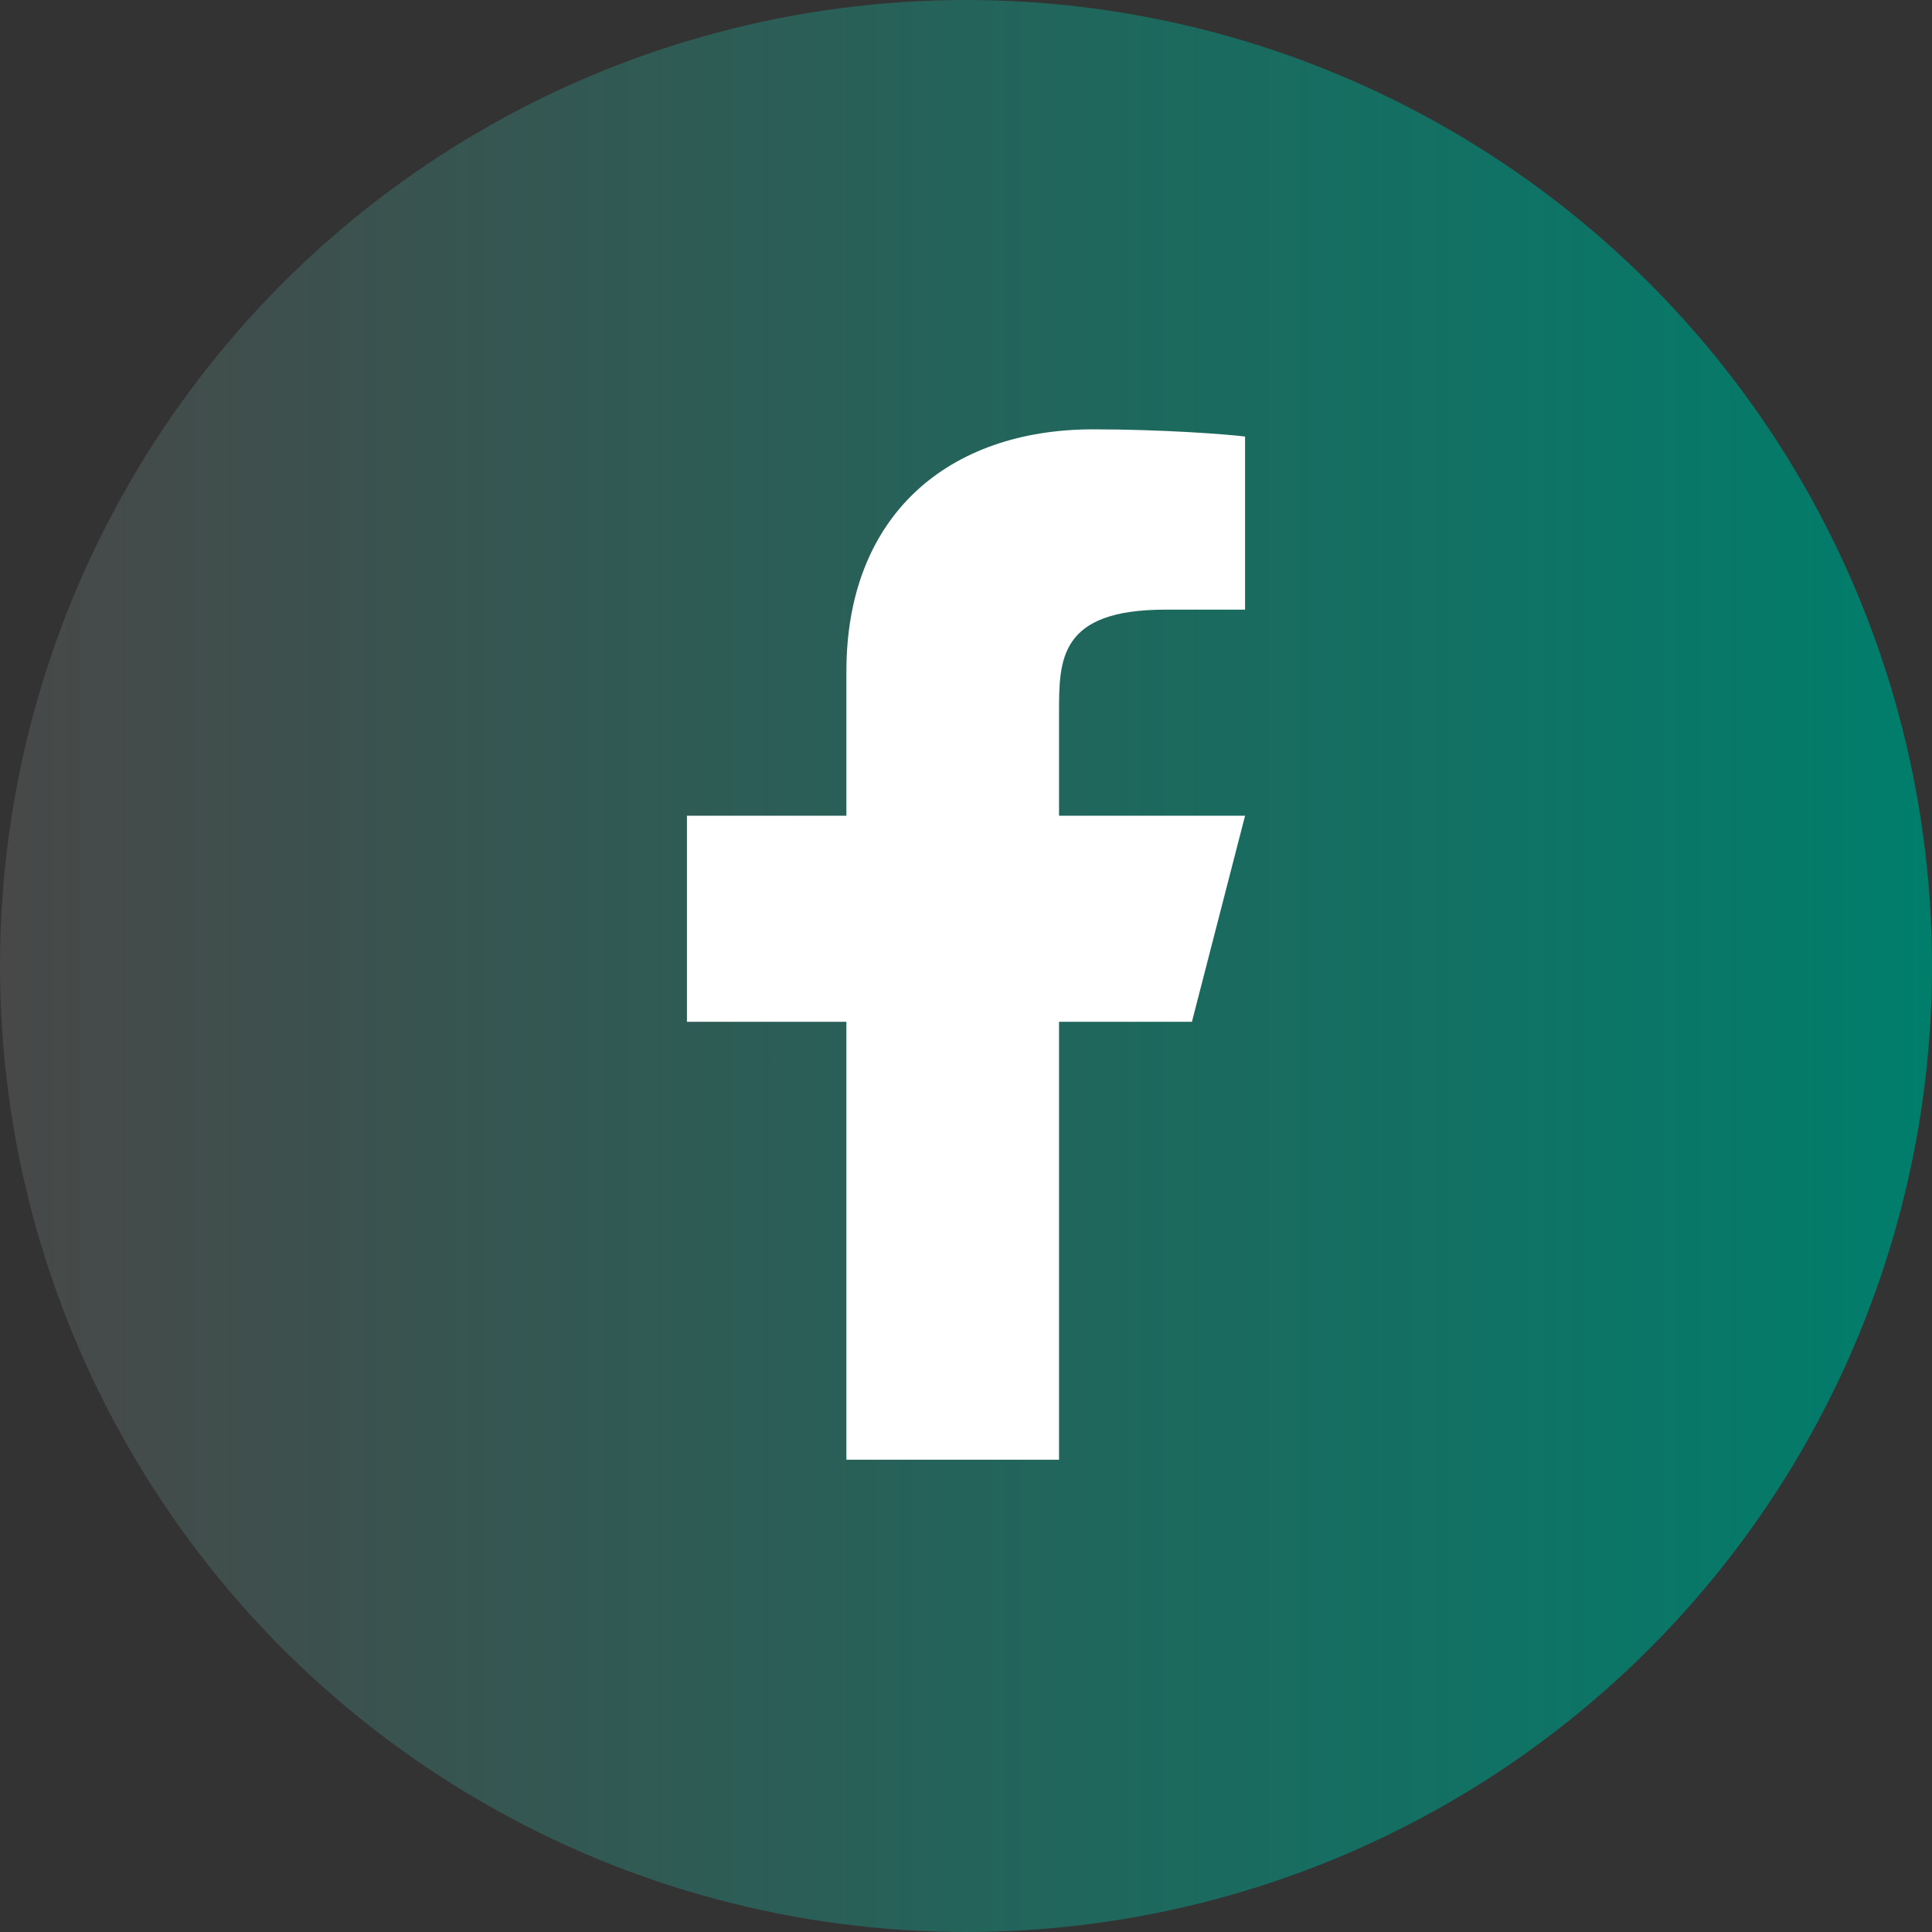
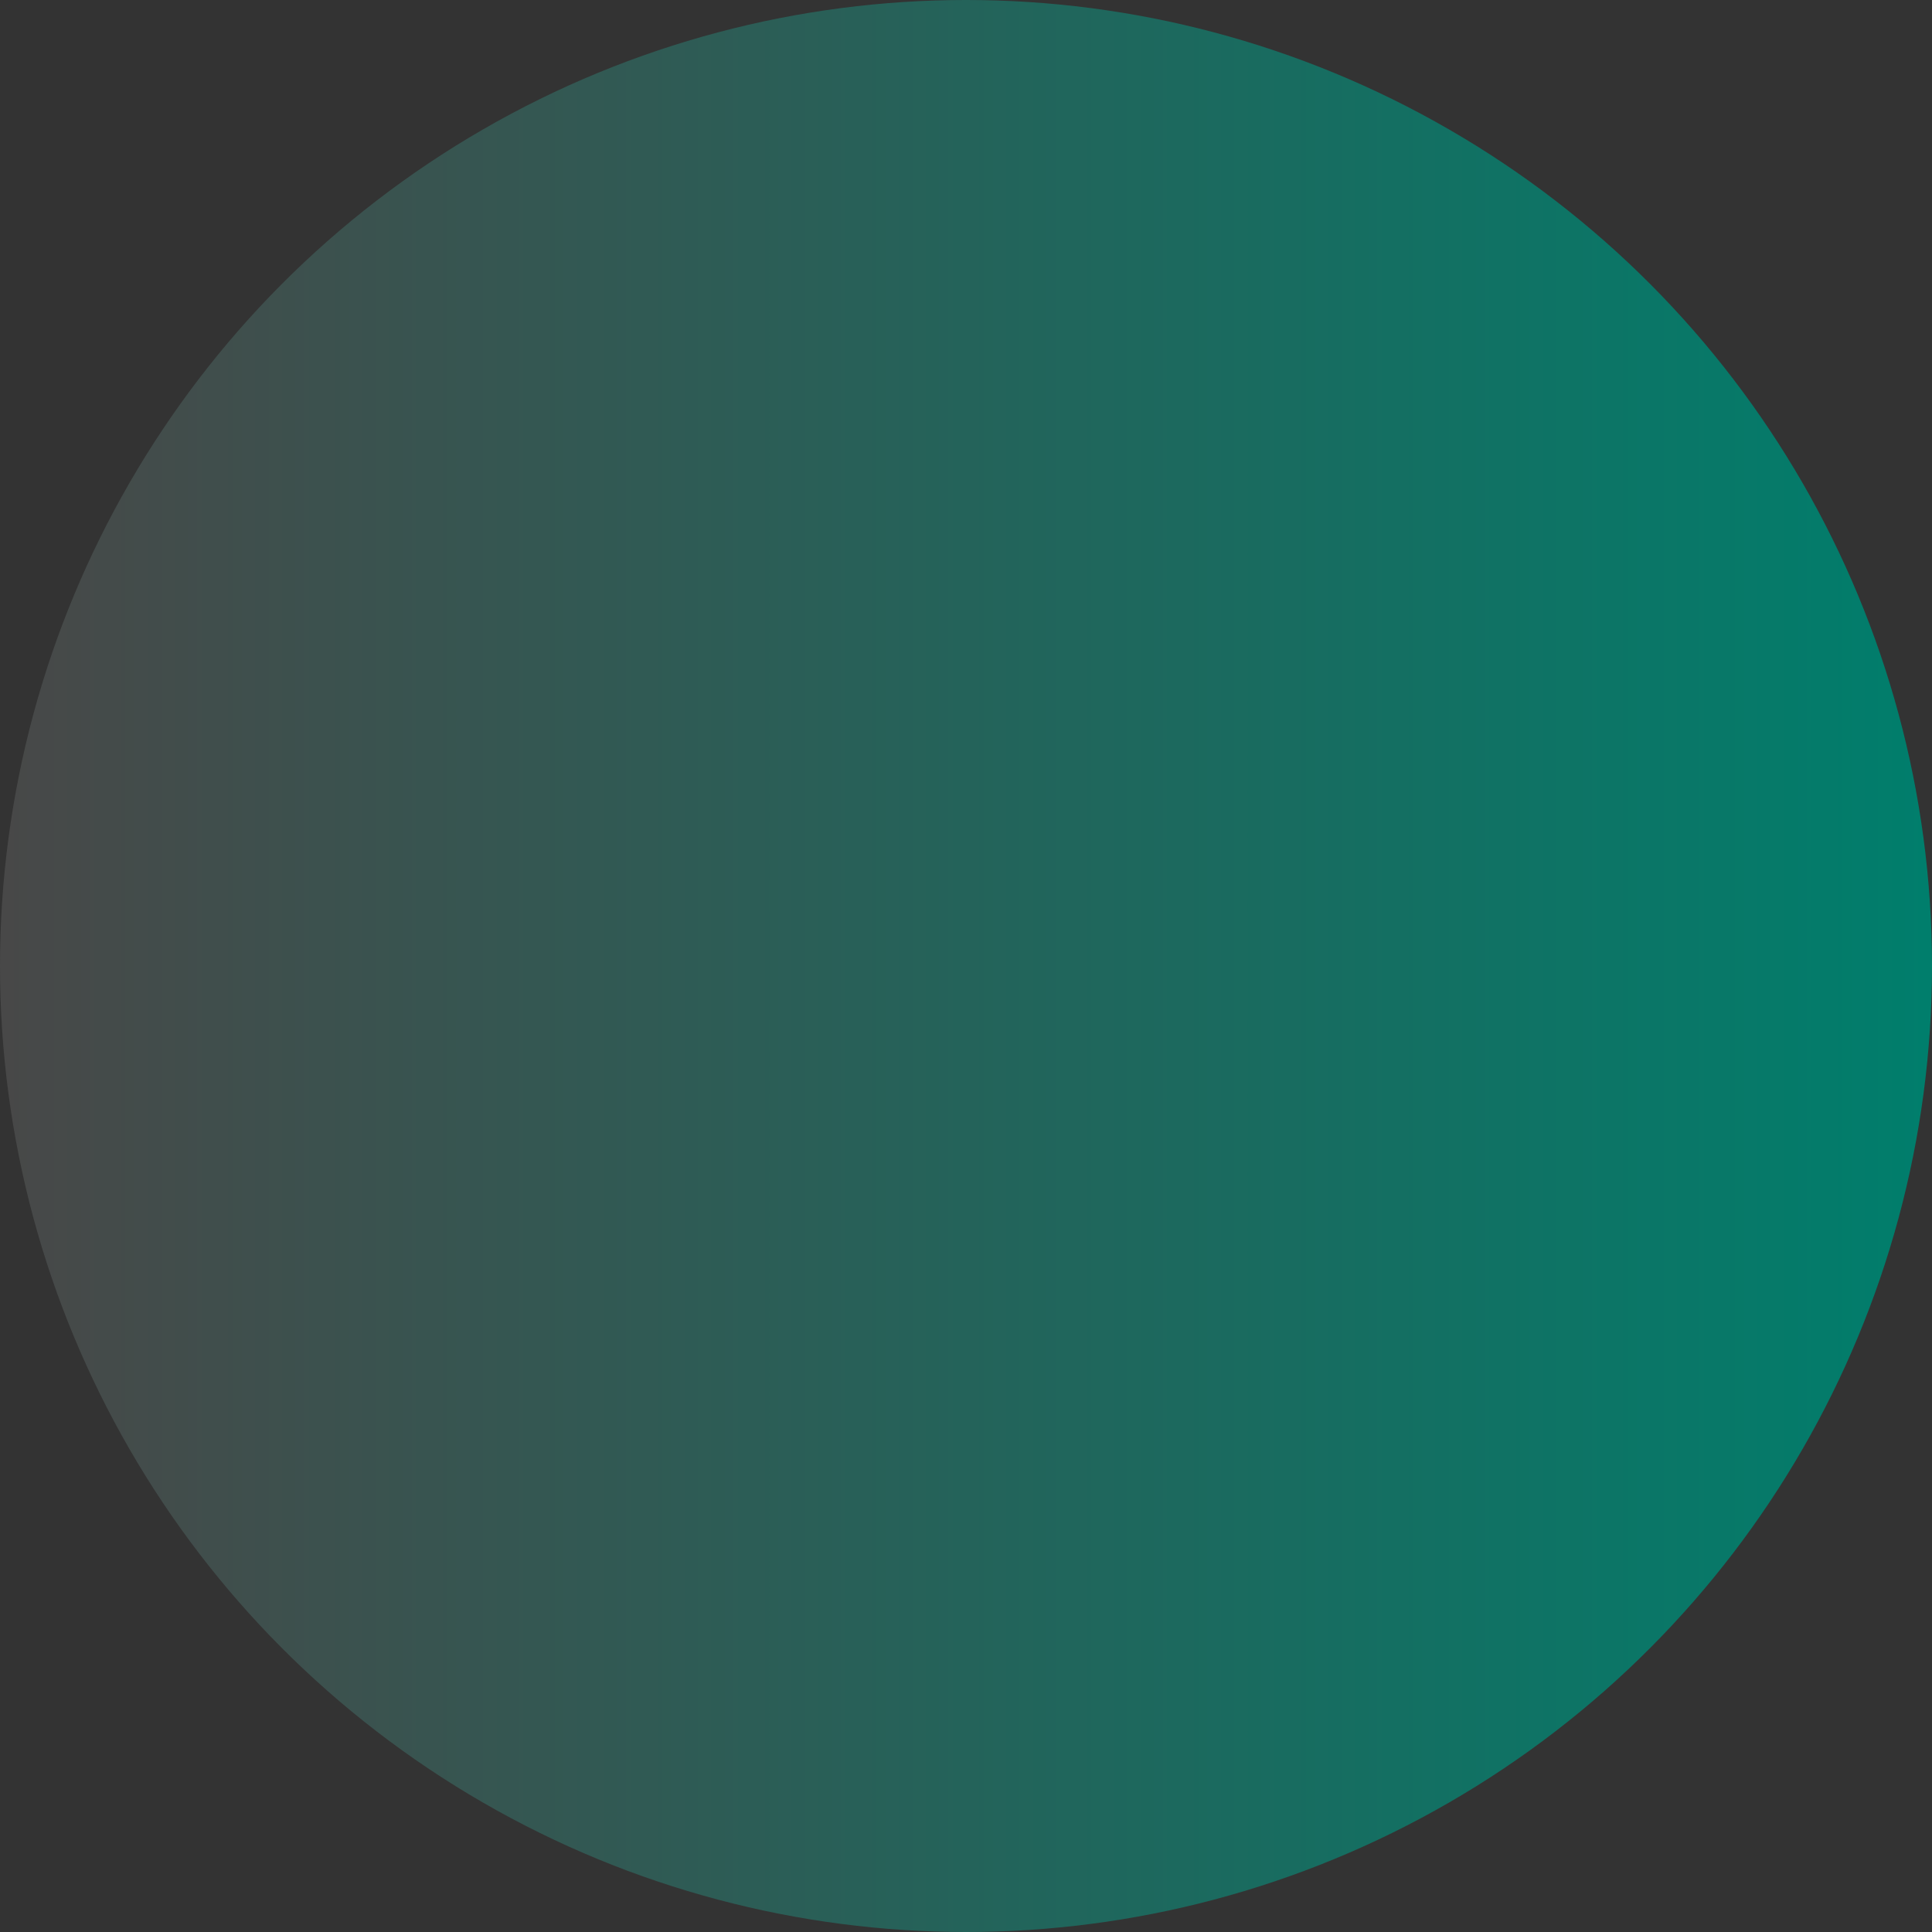
<svg xmlns="http://www.w3.org/2000/svg" width="45" height="45" viewBox="0 0 45 45" fill="none">
  <rect x="0" y="0" width="45" height="45" fill="#333333" stroke="none" />
  <circle cx="22.5" cy="22.5" r="22.5" fill="url(#paint0_linear_1301_531)" />
-   <path d="M24.667 23.8H27.762L29 19H24.667V16.6C24.667 15.364 24.667 14.2 27.143 14.2H29V10.168C28.596 10.116 27.072 10 25.463 10C22.101 10 19.714 11.988 19.714 15.64V19H16V23.8H19.714V34H24.667V23.8Z" fill="white" />
  <defs>
    <linearGradient id="paint0_linear_1301_531" x1="-3.09267e-08" y1="22.5" x2="45" y2="22.5" gradientUnits="userSpaceOnUse">
      <stop stop-color="#484848" />
      <stop offset="1" stop-color="#007E6C" />
    </linearGradient>
  </defs>
</svg>